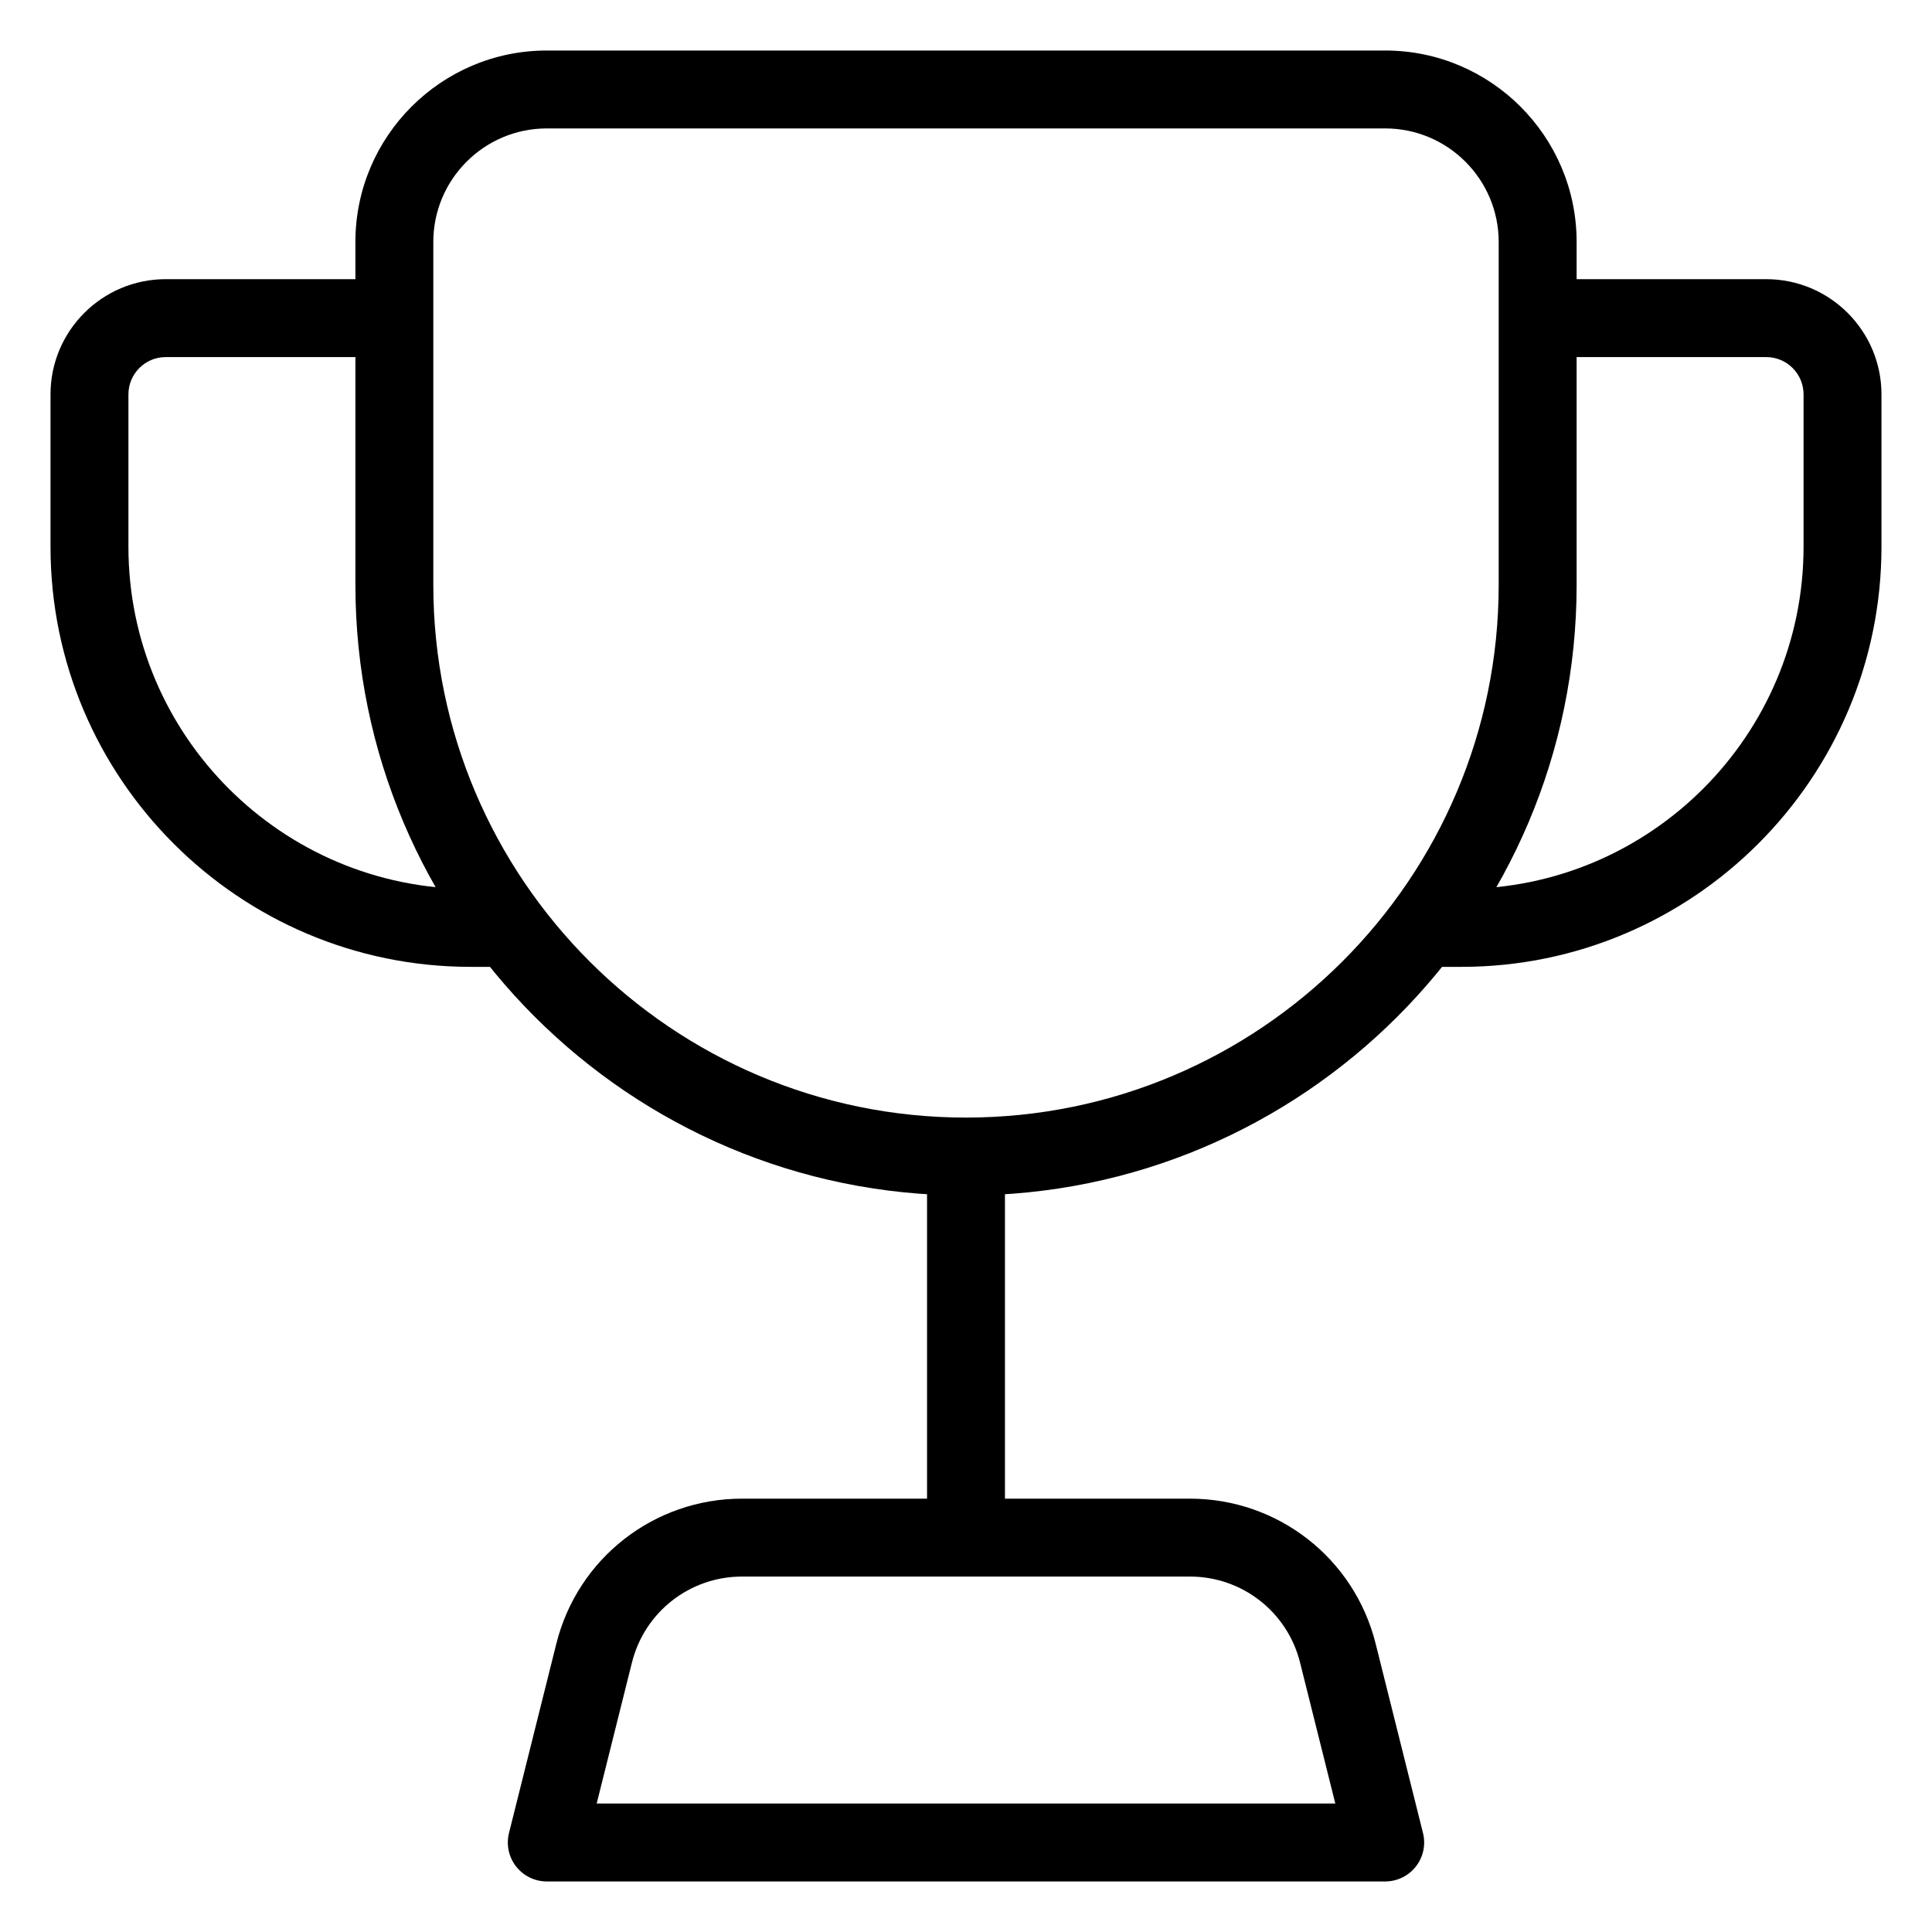
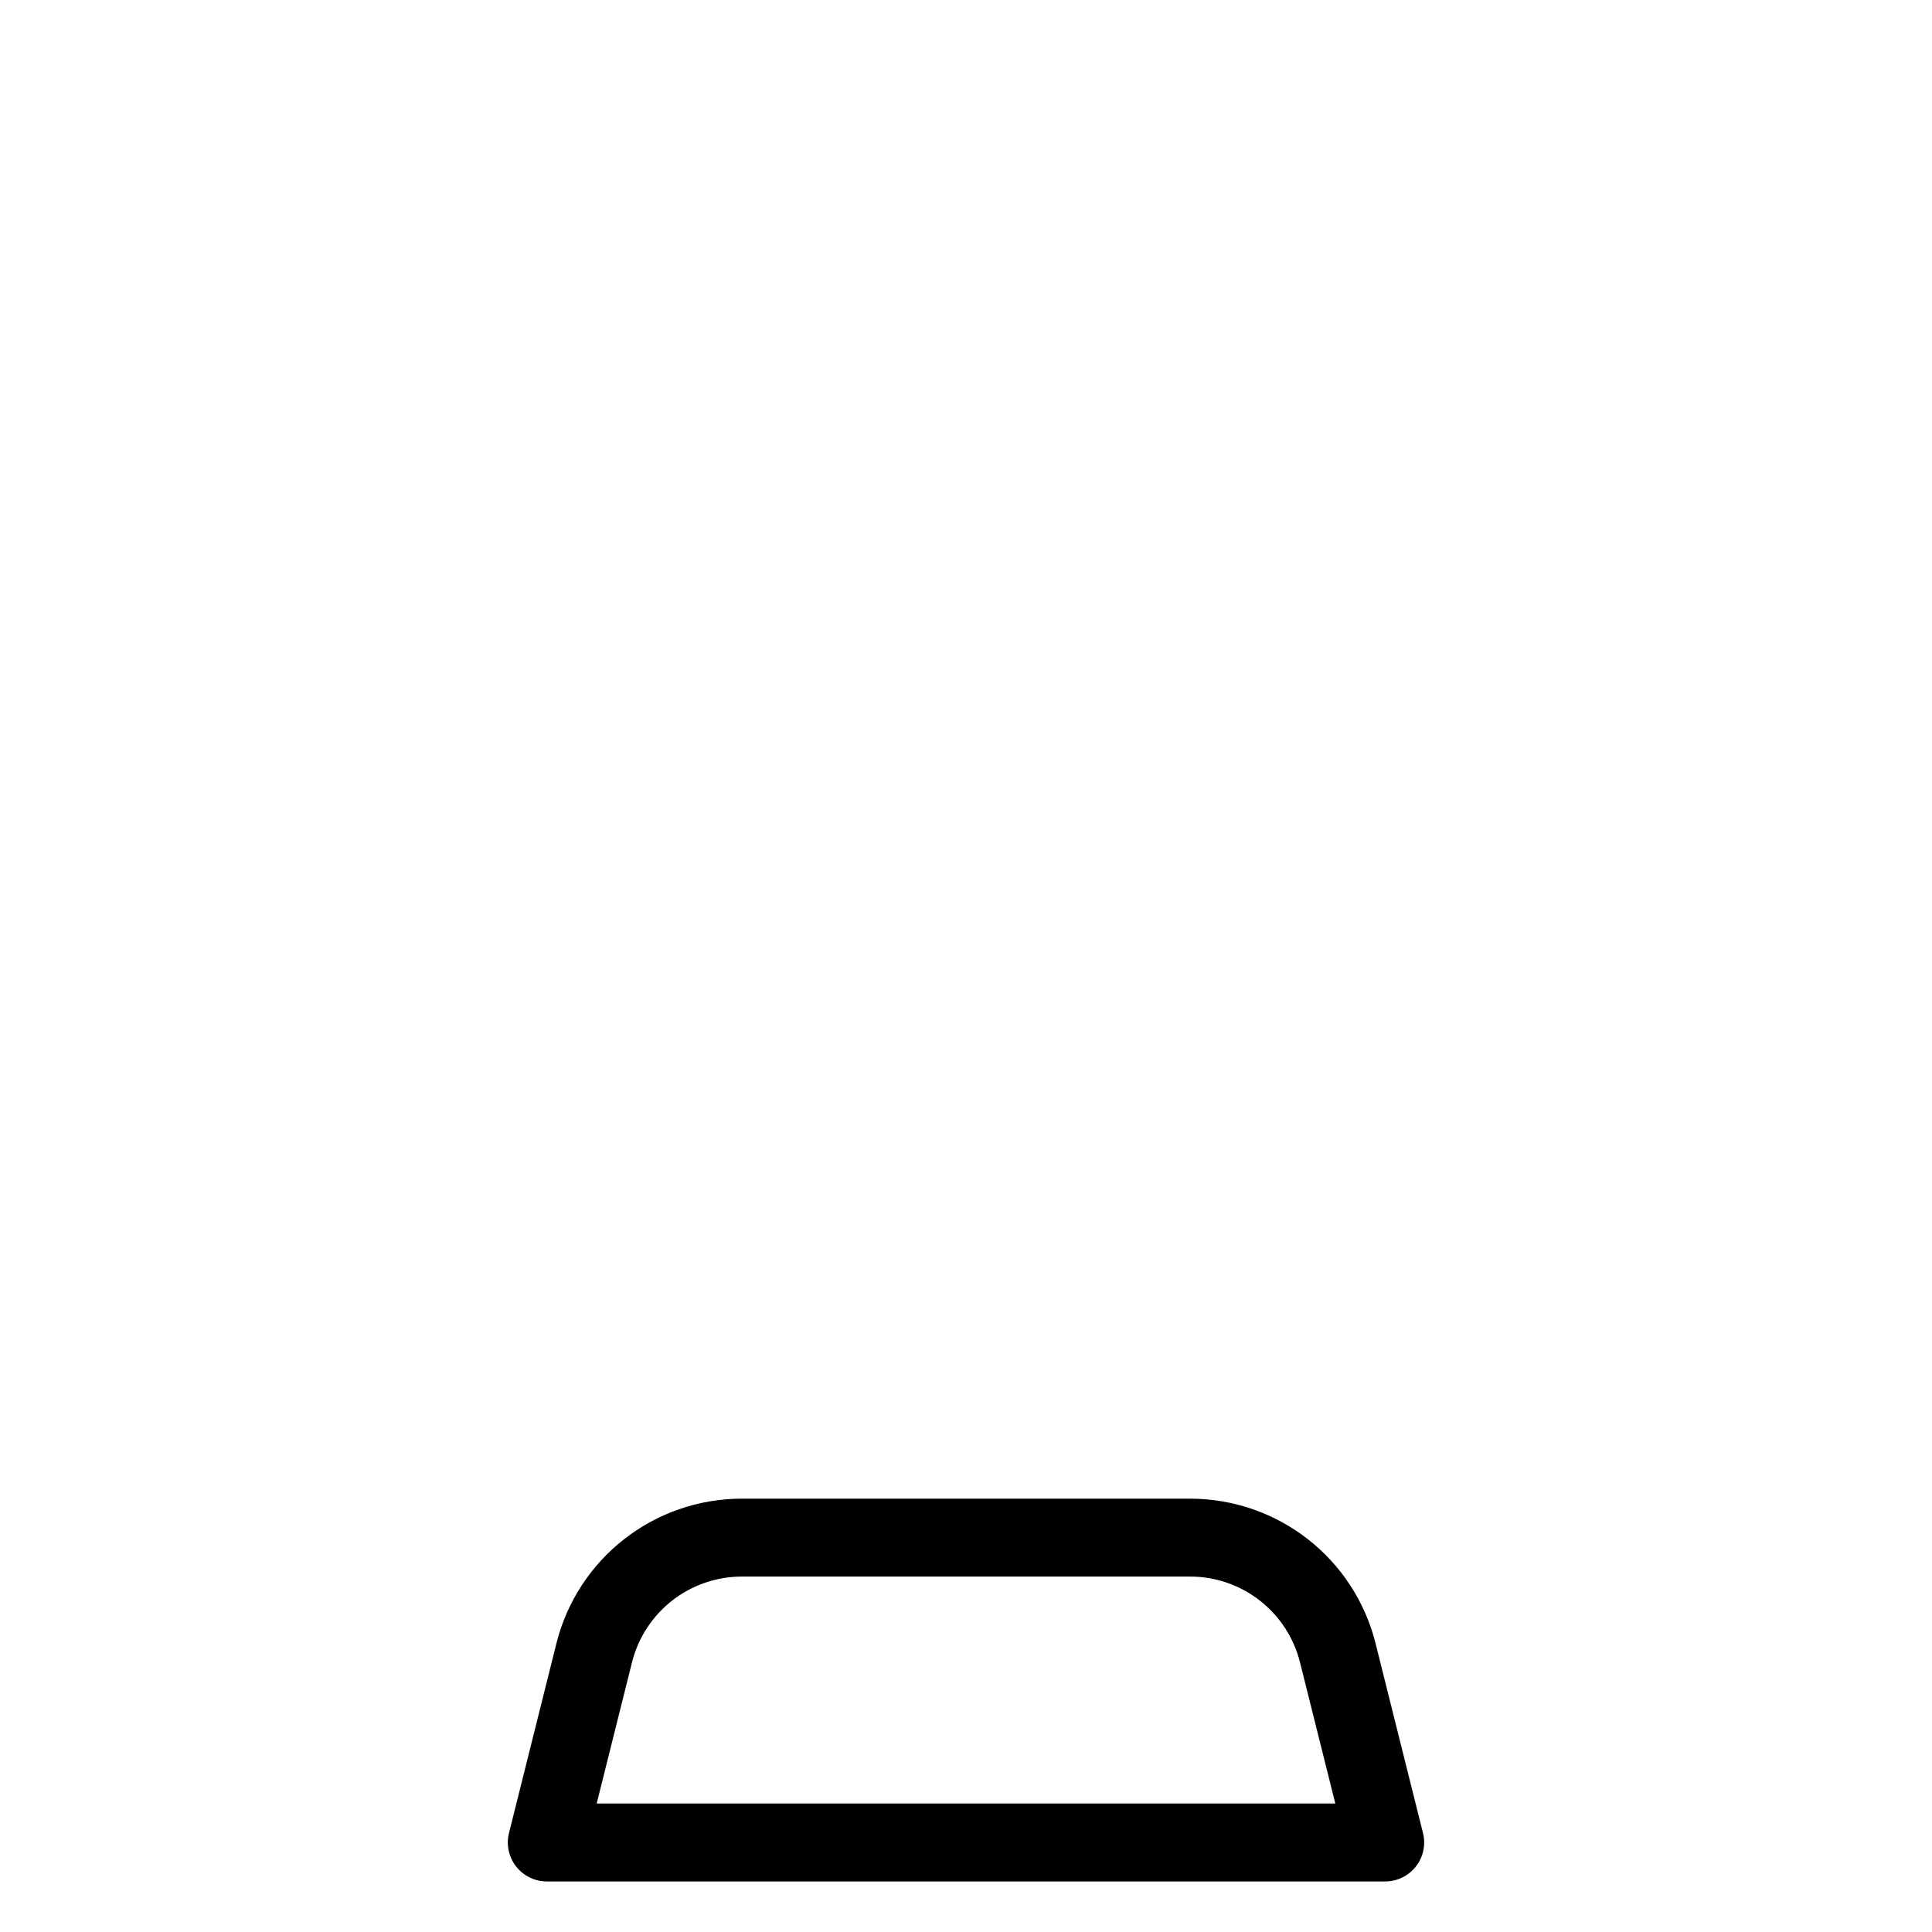
<svg xmlns="http://www.w3.org/2000/svg" width="1200pt" height="1200pt" version="1.1" viewBox="0 0 1200 1200">
  <g>
-     <path d="m600 742.54c-209.12 0-379.25-170.13-379.25-379.25v-213.03c0-65.547 53.324-118.88 118.88-118.88h520.76c65.547 0 118.88 53.332 118.88 118.88v213.03c0 209.12-170.13 379.25-379.25 379.25zm-260.38-662.77c-38.863 0-70.48 31.617-70.48 70.488v213.03c0 182.43 148.42 330.86 330.86 330.86s330.86-148.43 330.86-330.86v-213.03c0-38.871-31.617-70.488-70.48-70.488z" />
-     <path d="m316.9 600.53h-24.617c-143.86 0-260.91-117.04-260.91-260.91v-94.684c0-39.449 32.094-71.539 71.539-71.539h142.02v48.395h-142.02c-12.762 0-23.145 10.387-23.145 23.145v94.684c0 117.18 95.332 212.51 212.51 212.51h24.617z" />
-     <path d="m907.71 600.53h-24.617v-48.395h24.617c117.18 0 212.51-95.332 212.51-212.51v-94.684c0-12.762-10.387-23.145-23.145-23.145h-142.02v-48.395h142.02c39.445 0 71.539 32.09 71.539 71.539v94.684c0 143.87-117.04 260.91-260.91 260.91z" />
    <path d="m860.38 1168.6h-520.76c-7.449 0-14.484-3.438-19.074-9.309-4.586-5.871-6.207-13.527-4.402-20.758l29.418-117.65c13.25-53.012 60.676-90.039 115.33-90.039h278.21c54.656 0 102.08 37.027 115.33 90.039l29.418 117.65c1.809 7.231 0.184 14.887-4.402 20.758-4.586 5.871-11.621 9.309-19.07 9.309zm-489.77-48.395h458.78l-21.906-87.582c-7.856-31.438-35.977-53.391-68.379-53.391h-278.21c-32.402 0-60.52 21.953-68.379 53.391z" />
-     <path d="m575.8 718.35h48.395v236.71h-48.395z" />
  </g>
</svg>